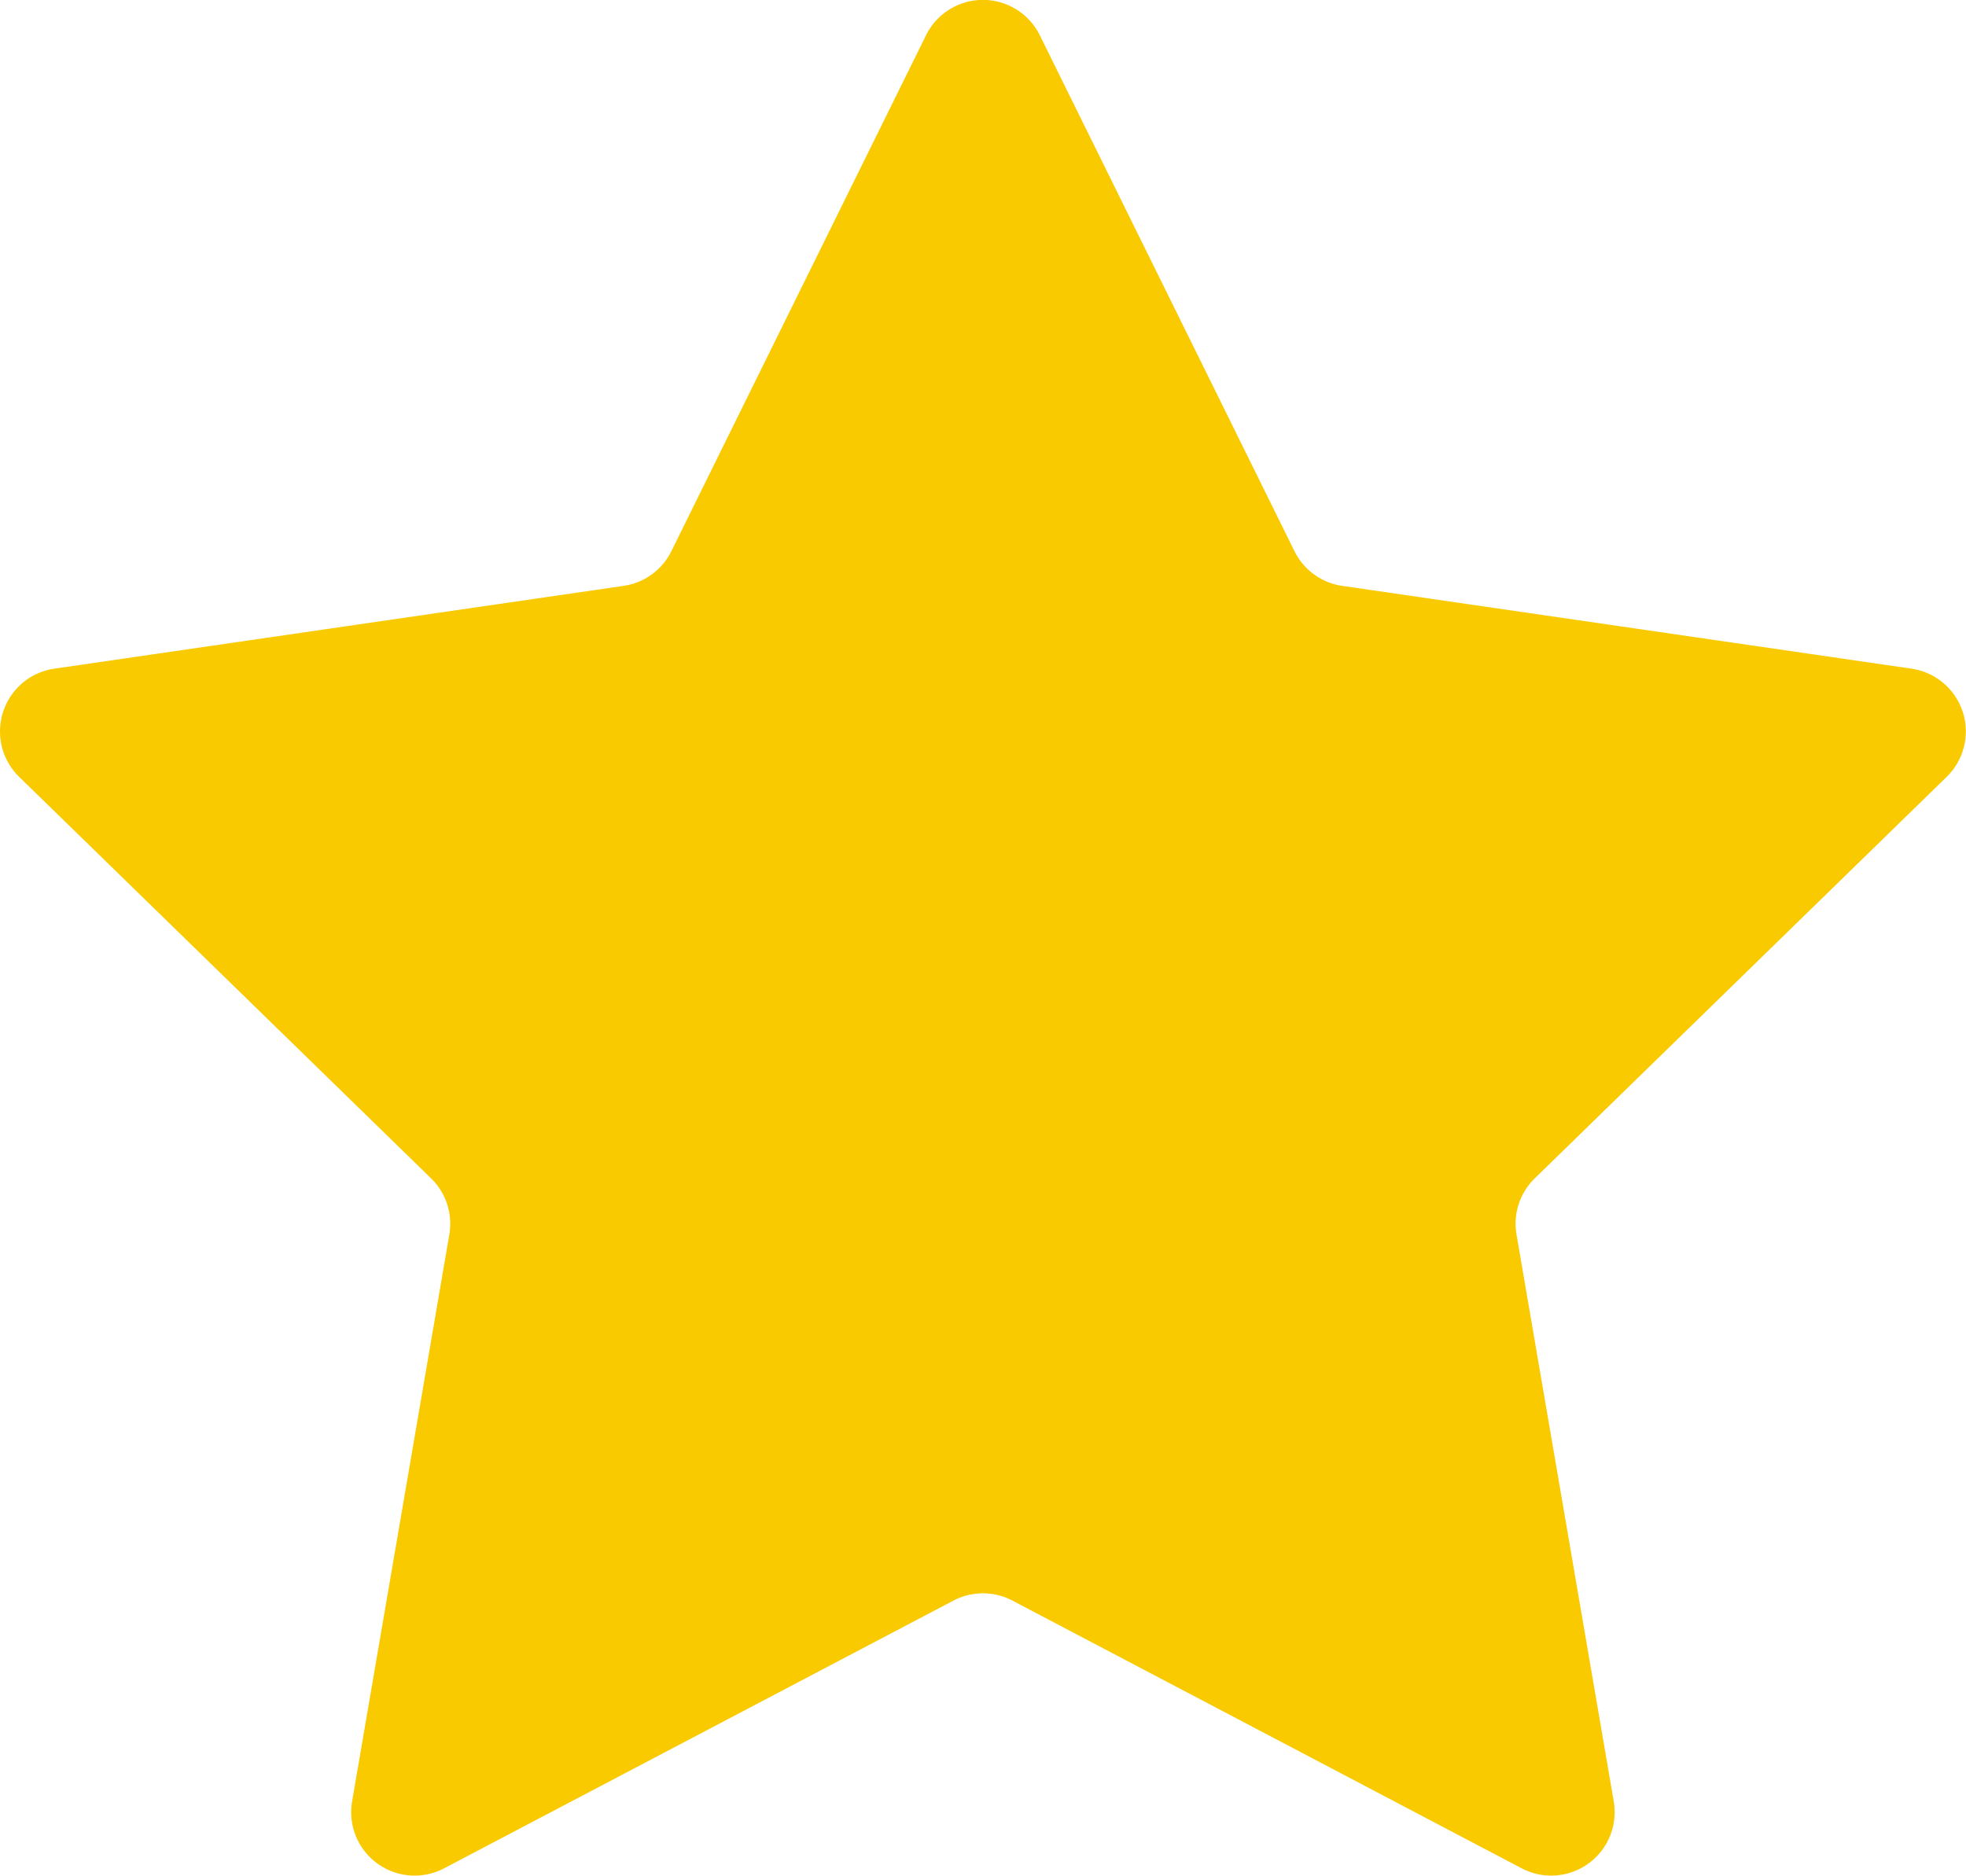
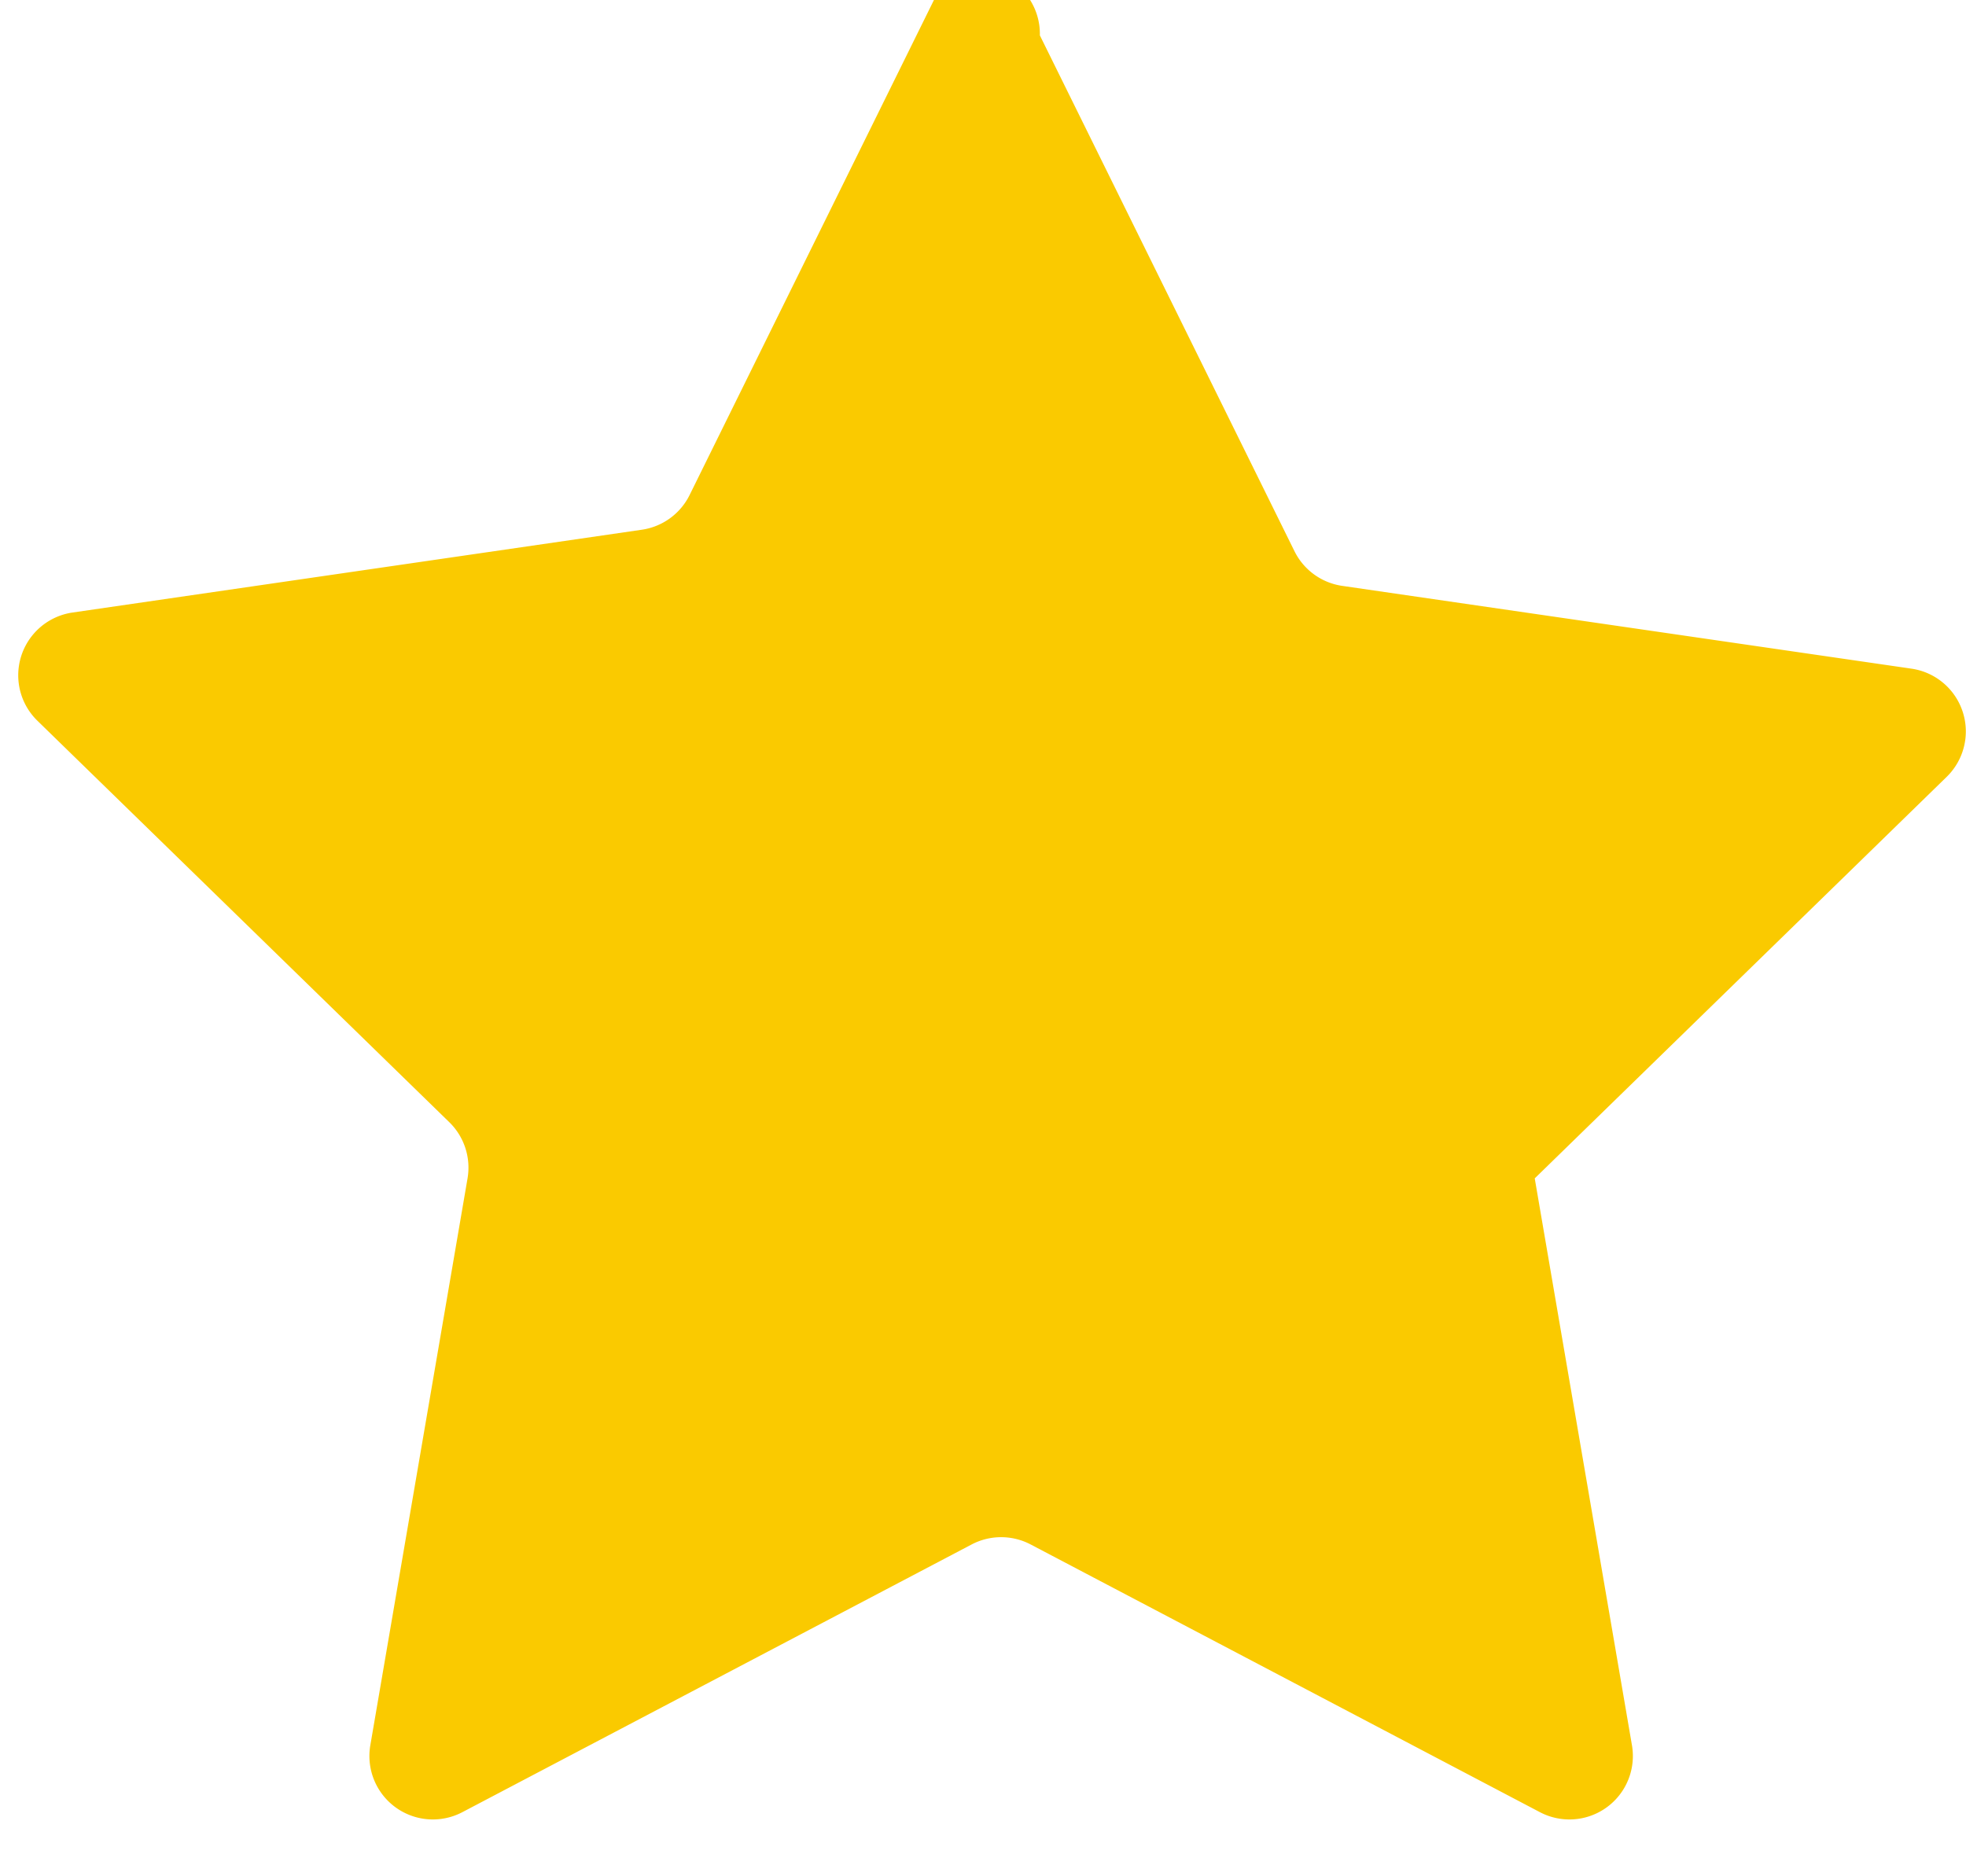
<svg xmlns="http://www.w3.org/2000/svg" width="23.737" height="22.65" viewBox="0 0 23.737 22.65">
-   <path id="Path_72" data-name="Path 72" d="M-811.134-456.343l3.074,6.229a.766.766,0,0,0,.577.419l6.874,1a.766.766,0,0,1,.424,1.306l-4.974,4.849a.765.765,0,0,0-.22.678l1.174,6.847a.766.766,0,0,1-1.111.807l-6.149-3.233a.766.766,0,0,0-.713,0l-6.149,3.233a.766.766,0,0,1-1.111-.807l1.174-6.847a.766.766,0,0,0-.22-.678l-4.974-4.849a.766.766,0,0,1,.424-1.306l6.874-1a.766.766,0,0,0,.577-.419l3.074-6.229A.766.766,0,0,1-811.134-456.343Z" transform="translate(823.689 456.77)" fill="#faca00" />
+   <path id="Path_72" data-name="Path 72" d="M-811.134-456.343l3.074,6.229a.766.766,0,0,0,.577.419l6.874,1a.766.766,0,0,1,.424,1.306l-4.974,4.849l1.174,6.847a.766.766,0,0,1-1.111.807l-6.149-3.233a.766.766,0,0,0-.713,0l-6.149,3.233a.766.766,0,0,1-1.111-.807l1.174-6.847a.766.766,0,0,0-.22-.678l-4.974-4.849a.766.766,0,0,1,.424-1.306l6.874-1a.766.766,0,0,0,.577-.419l3.074-6.229A.766.766,0,0,1-811.134-456.343Z" transform="translate(823.689 456.77)" fill="#faca00" />
</svg>